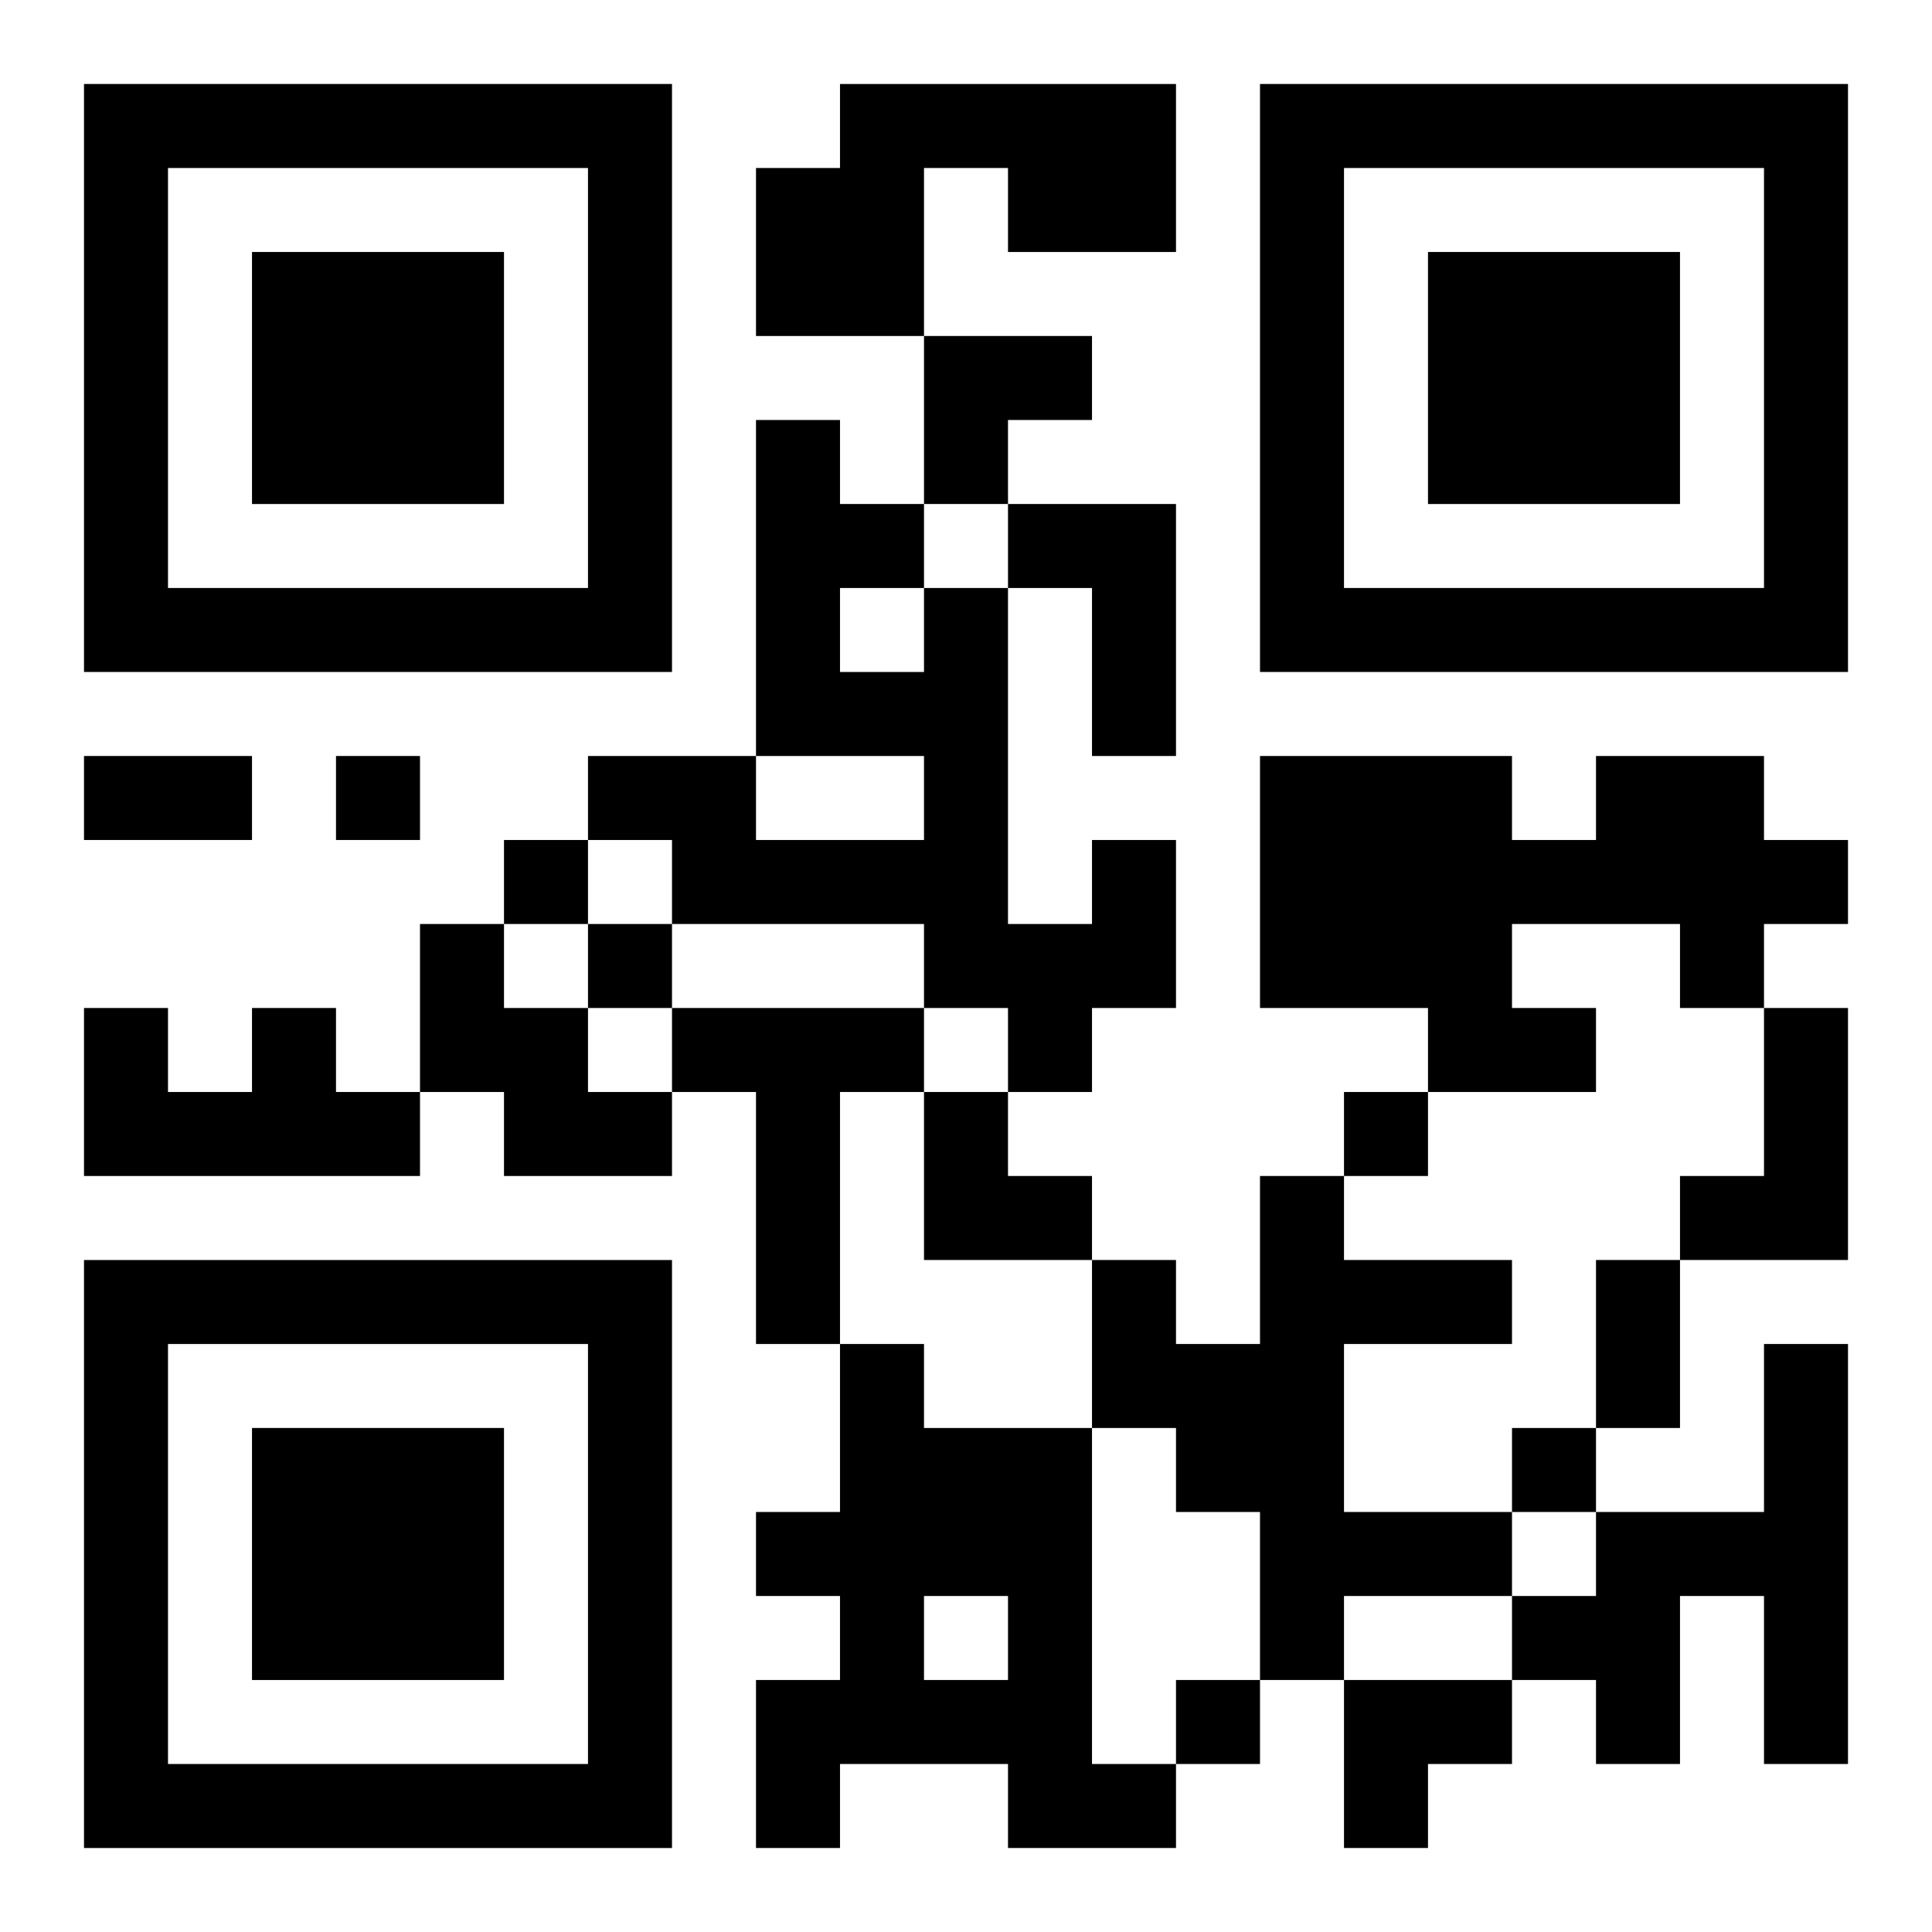
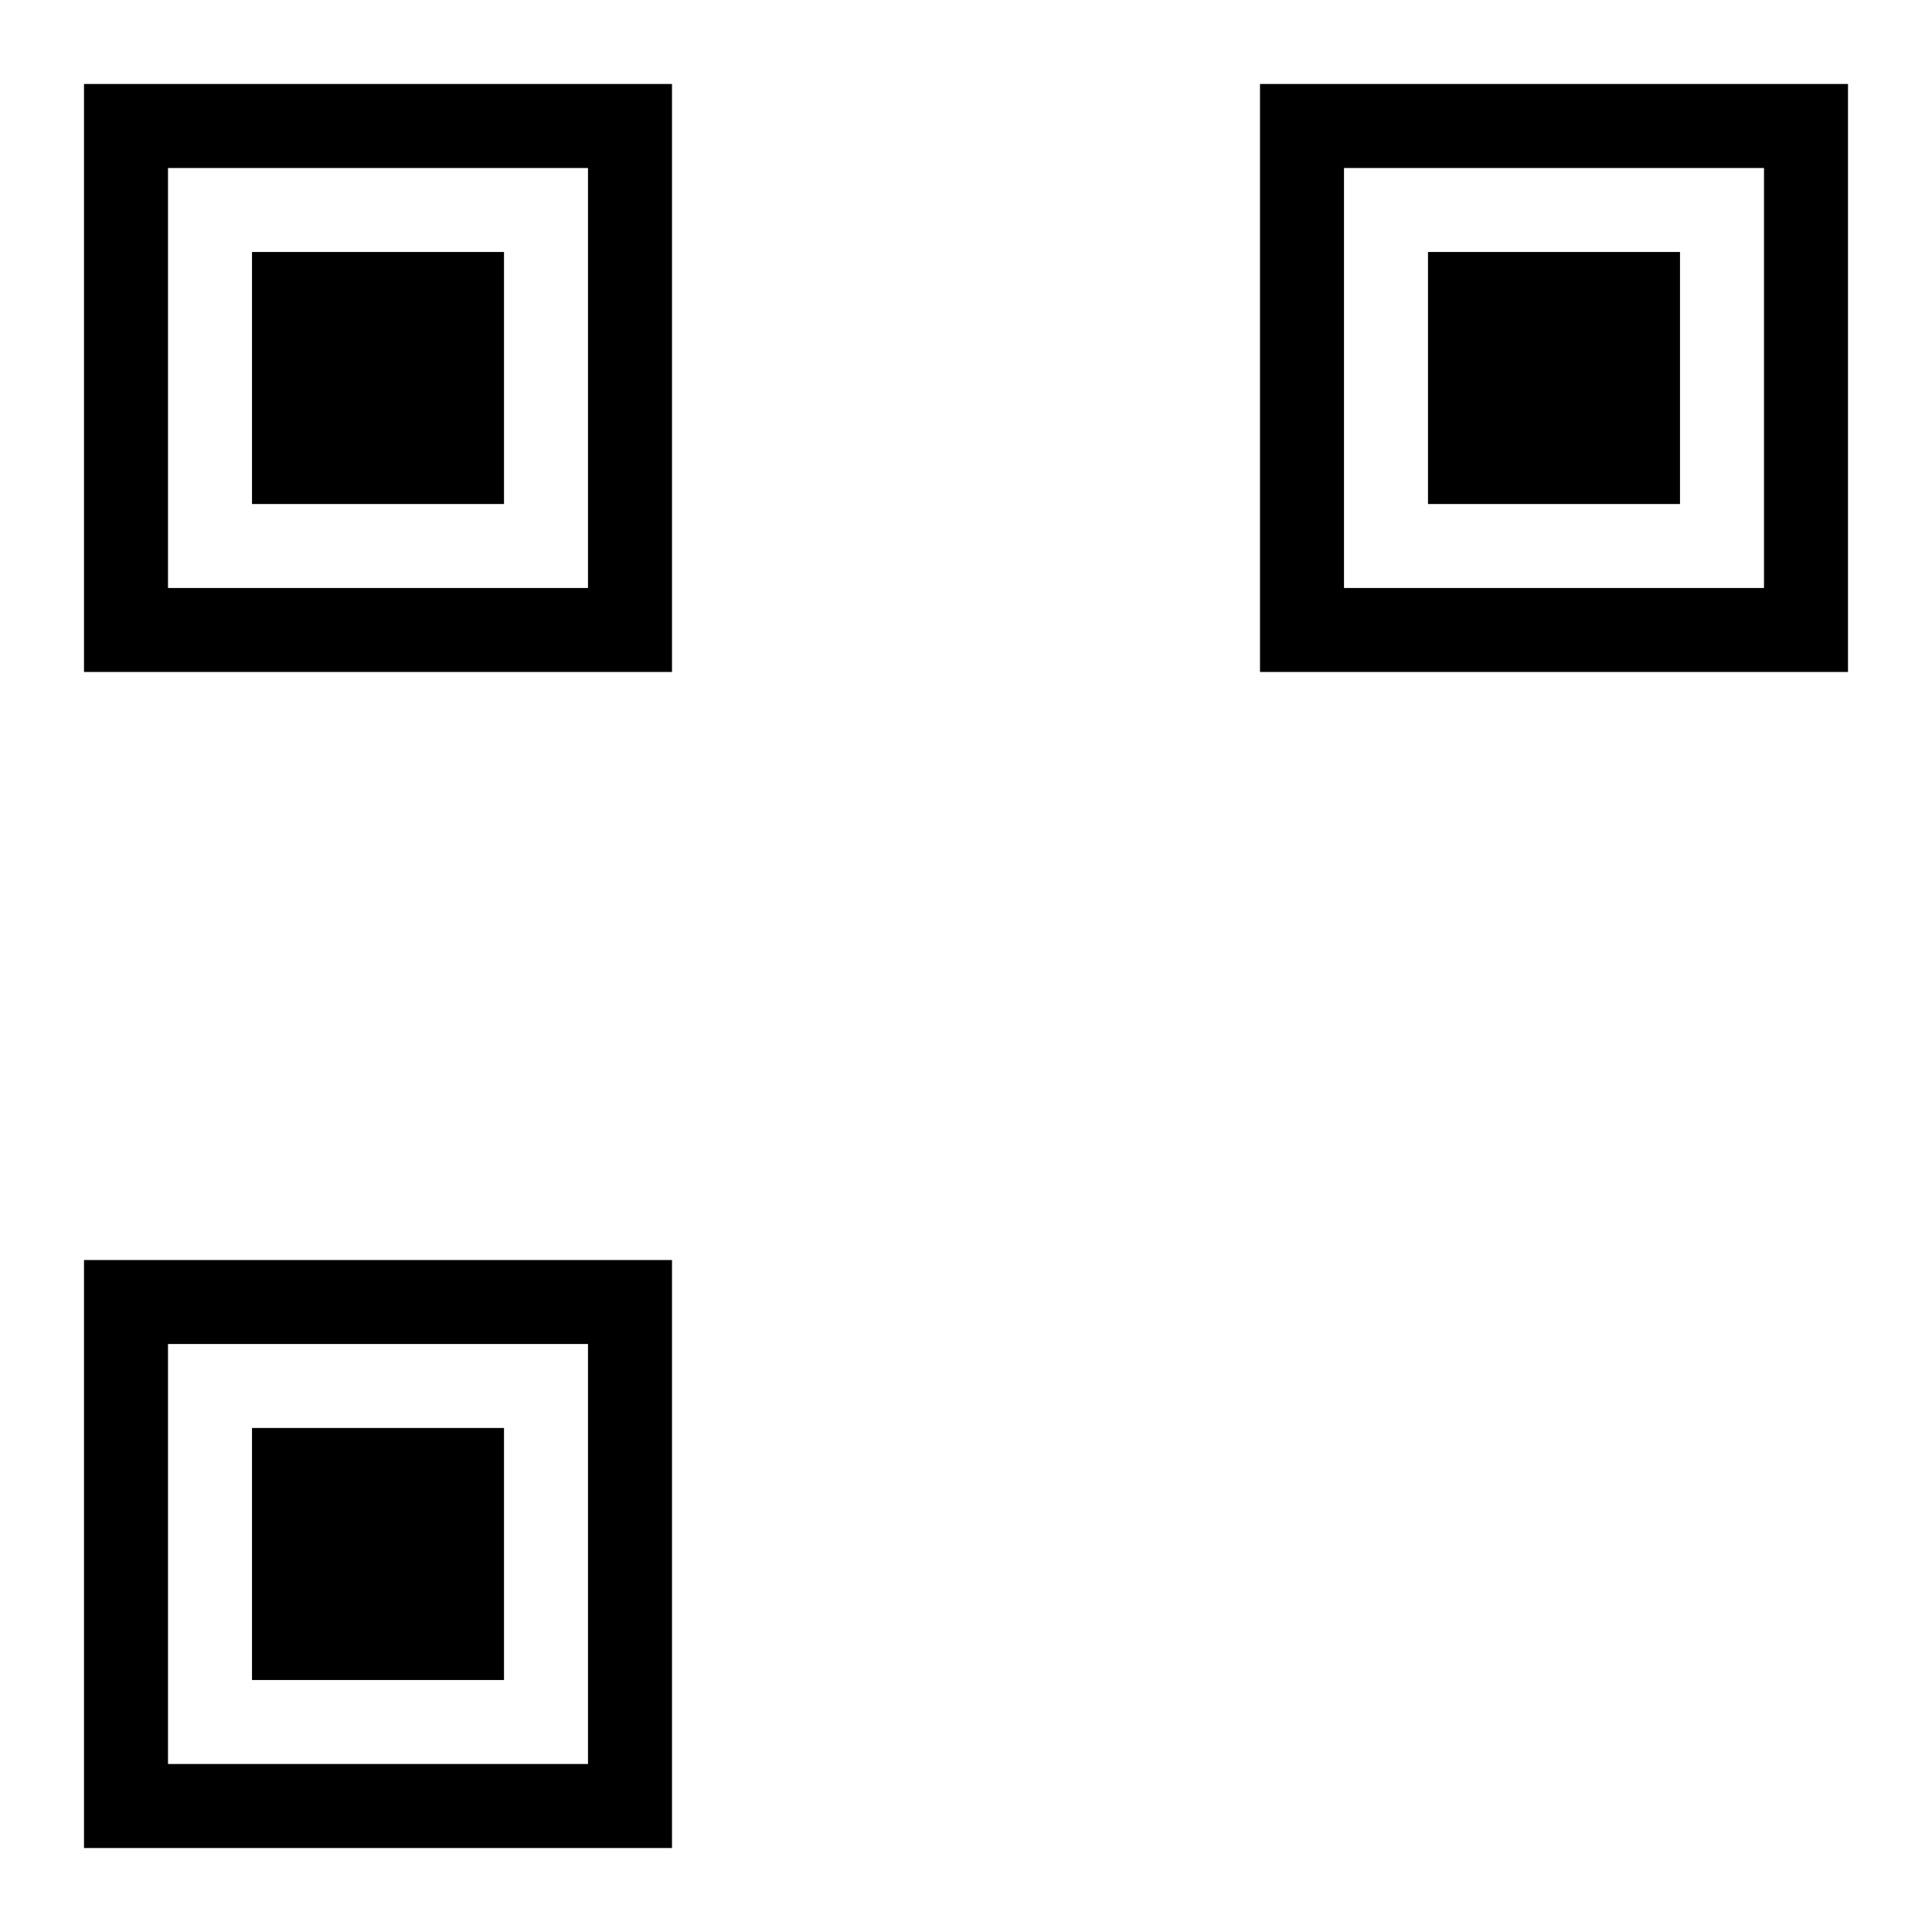
<svg xmlns="http://www.w3.org/2000/svg" xmlns:xlink="http://www.w3.org/1999/xlink" width="250" height="250" baseProfile="full" version="1.1" viewBox="-1 -1 23 23">
  <symbol id="a">
    <path d="m0 7v7h7v-7h-7zm1 1h5v5h-5v-5zm1 1v3h3v-3h-3z" />
  </symbol>
  <use y="-7" xlink:href="#a" />
  <use y="7" xlink:href="#a" />
  <use x="14" y="-7" xlink:href="#a" />
-   <path d="m9 0h4v2h-2v-1h-1v2h-2v-2h1v-1m2 5h2v3h-1v-2h-1v-1m7 3h2v1h1v1h-1v1h-1v-1h-2v1h1v1h-2v-1h-2v-3h3v1h1v-1m-6 1h1v2h-1v1h-1v-1h-1v-1h-3v-1h-1v-1h2v1h2v-1h-2v-4h1v1h1v1h1v4h1v-1m-3-3v1h1v-1h-1m-5 4h1v1h1v1h1v1h-2v-1h-1v-2m-2 1h1v1h1v1h-4v-2h1v1h1v-1m5 0h3v1h-1v3h-1v-3h-1v-1m13 0h1v3h-2v-1h1v-2m-6 2h1v1h2v1h-2v2h2v1h-2v1h-1v-2h-1v-1h-1v-2h1v1h1v-2m-5 2h1v1h2v4h1v1h-2v-1h-2v1h-1v-2h1v-1h-1v-1h1v-2m1 3v1h1v-1h-1m10-3h1v5h-1v-2h-1v2h-1v-1h-1v-1h1v-1h2v-2m-17-7v1h1v-1h-1m2 1v1h1v-1h-1m1 1v1h1v-1h-1m9 2v1h1v-1h-1m2 4v1h1v-1h-1m-4 3v1h1v-1h-1m-13-11h2v1h-2v-1m18 6h1v2h-1v-2m-8-11h2v1h-1v1h-1zm0 9h1v1h1v1h-2zm5 7h2v1h-1v1h-1z" />
</svg>